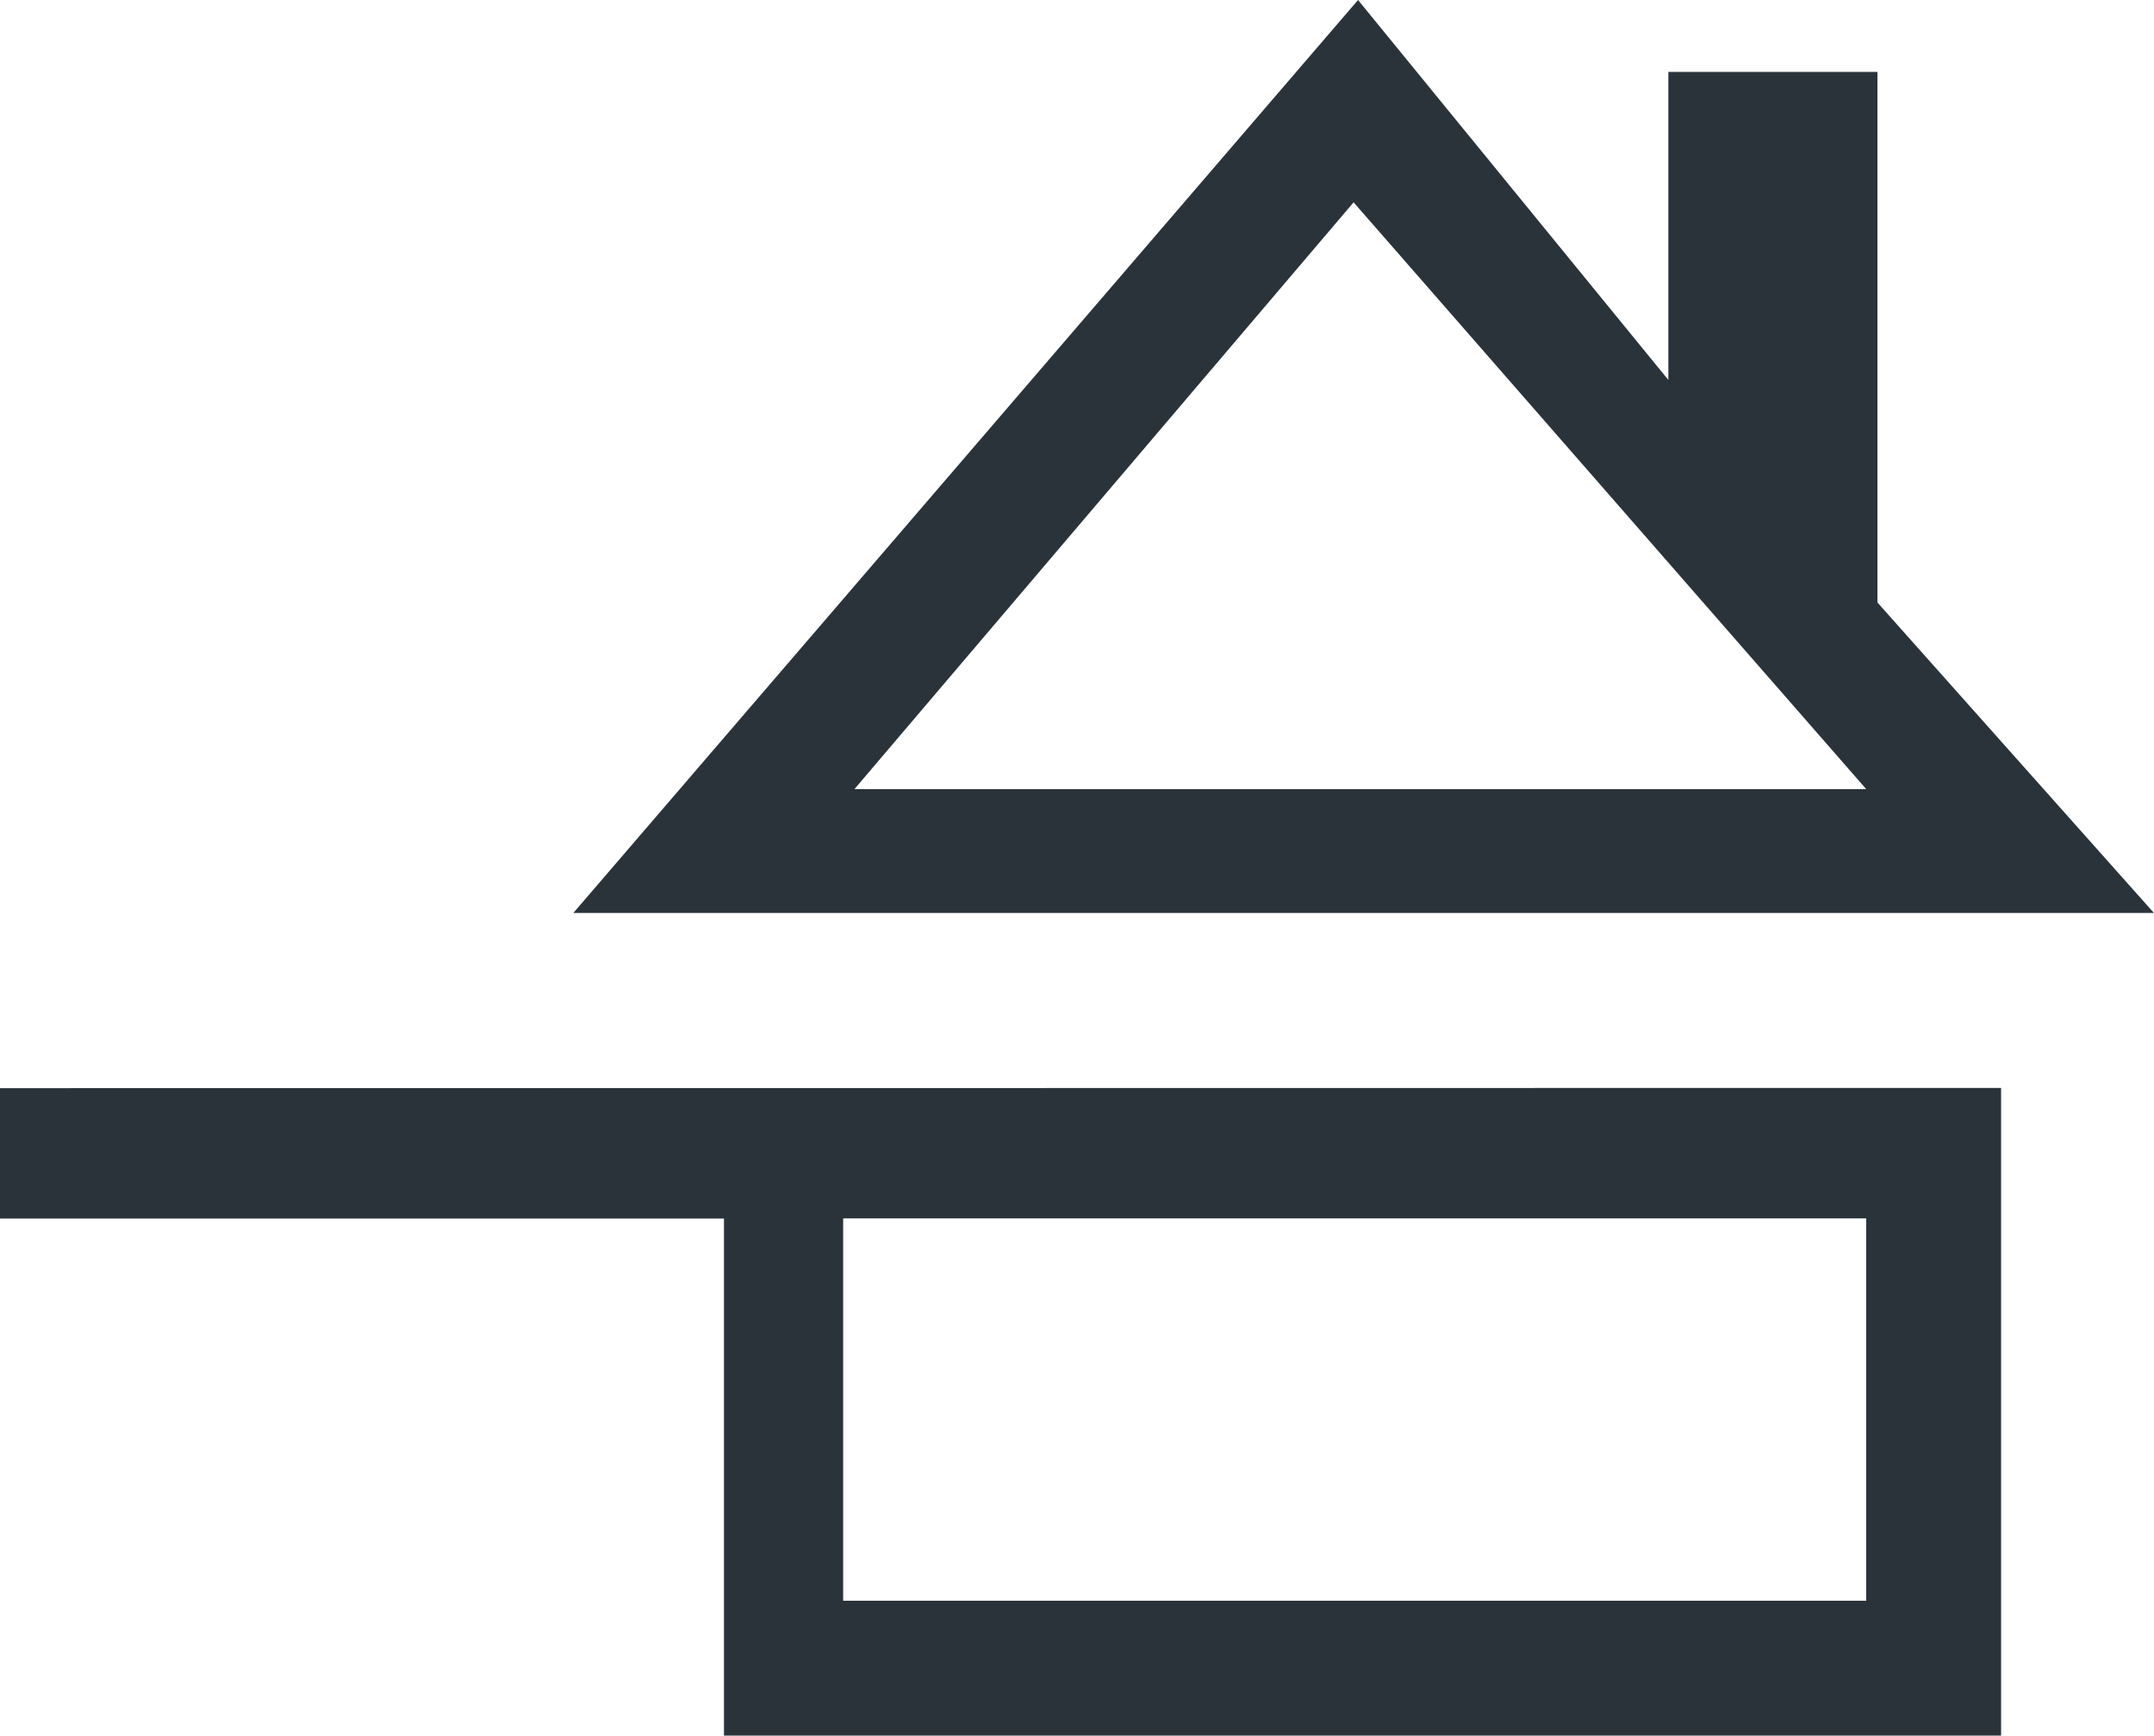
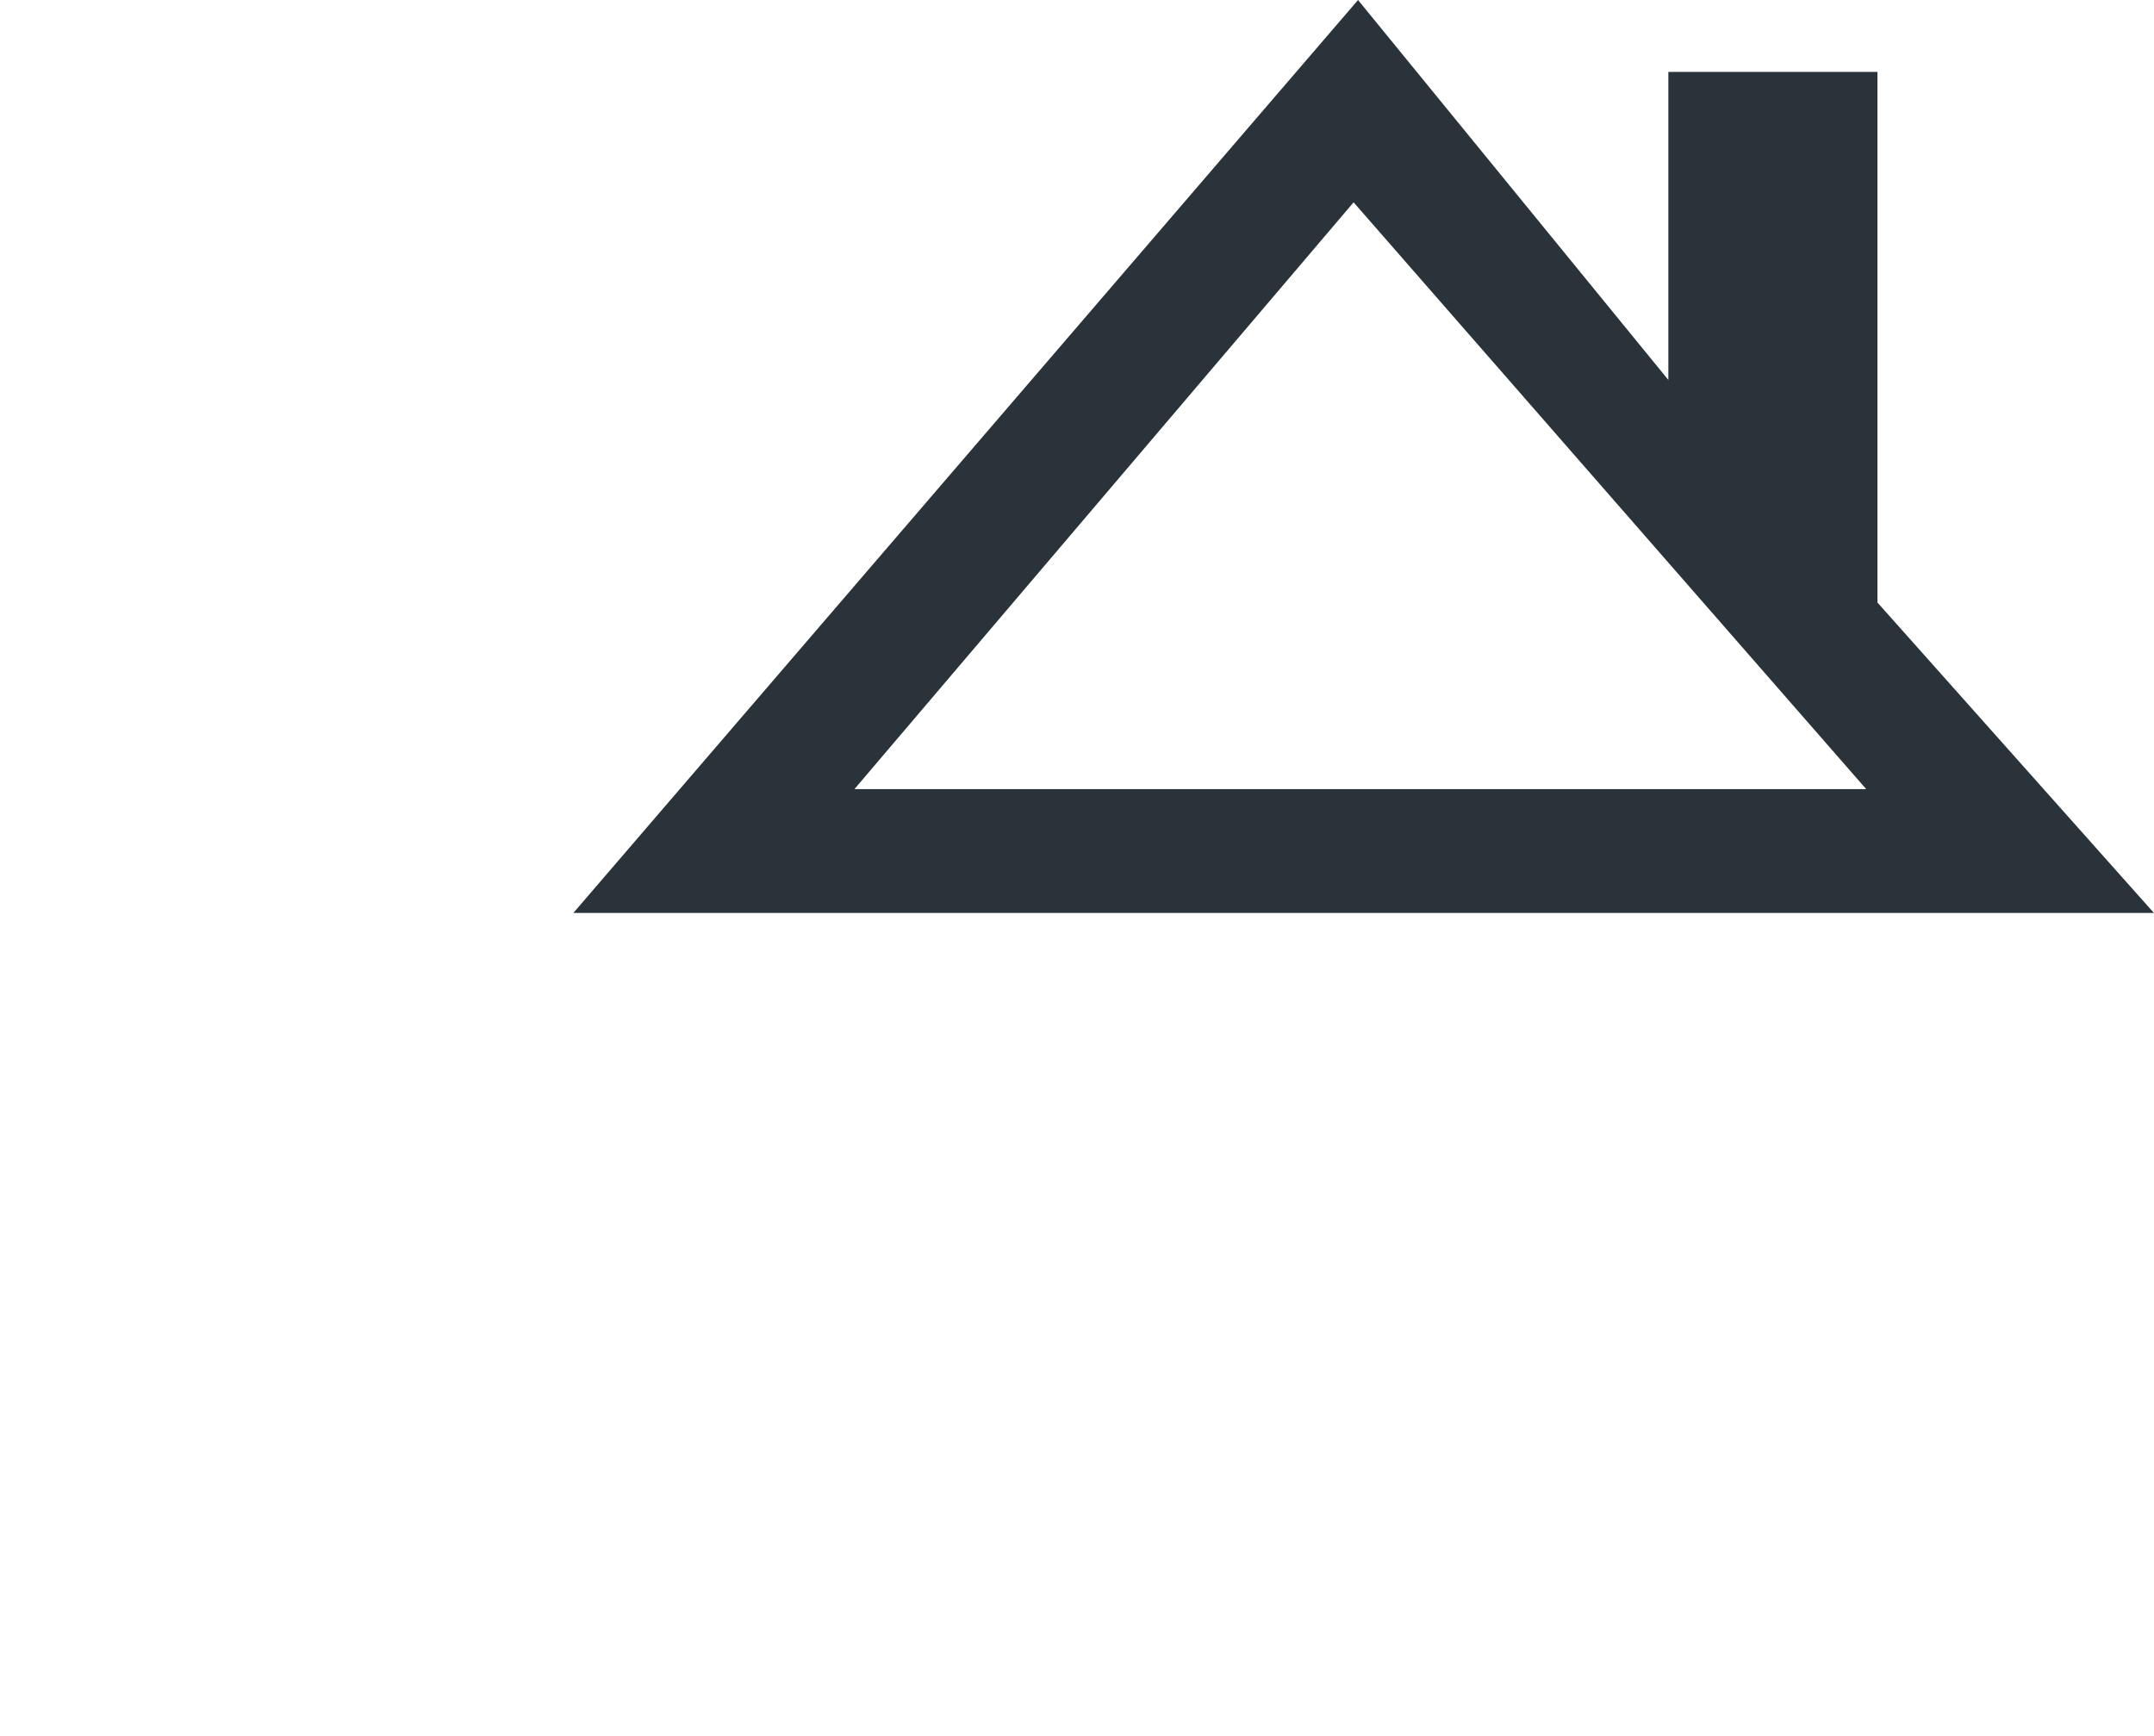
<svg xmlns="http://www.w3.org/2000/svg" width="55.206" height="44.488" viewBox="0 0 55.206 44.488">
  <g id="Groupe_840" data-name="Groupe 840" transform="translate(-326.958 -158.881)">
    <path id="Tracé_26485" data-name="Tracé 26485" d="M374.514,174.324v-13.6h-5.359v7.895l-7.953-9.738-20.111,23.4H381.6Zm-26.219,4.783,12.793-15.04,13.138,15.04Z" transform="translate(0.562 0)" fill="#2b333a" />
-     <path id="Tracé_26486" data-name="Tracé 26486" d="M326.958,185.706v3.342h18.555V202.3h32.732v-16.6Zm47.83,13.138h-26.22v-9.8h26.22Z" transform="translate(0 1.066)" fill="#2b333a" />
  </g>
</svg>